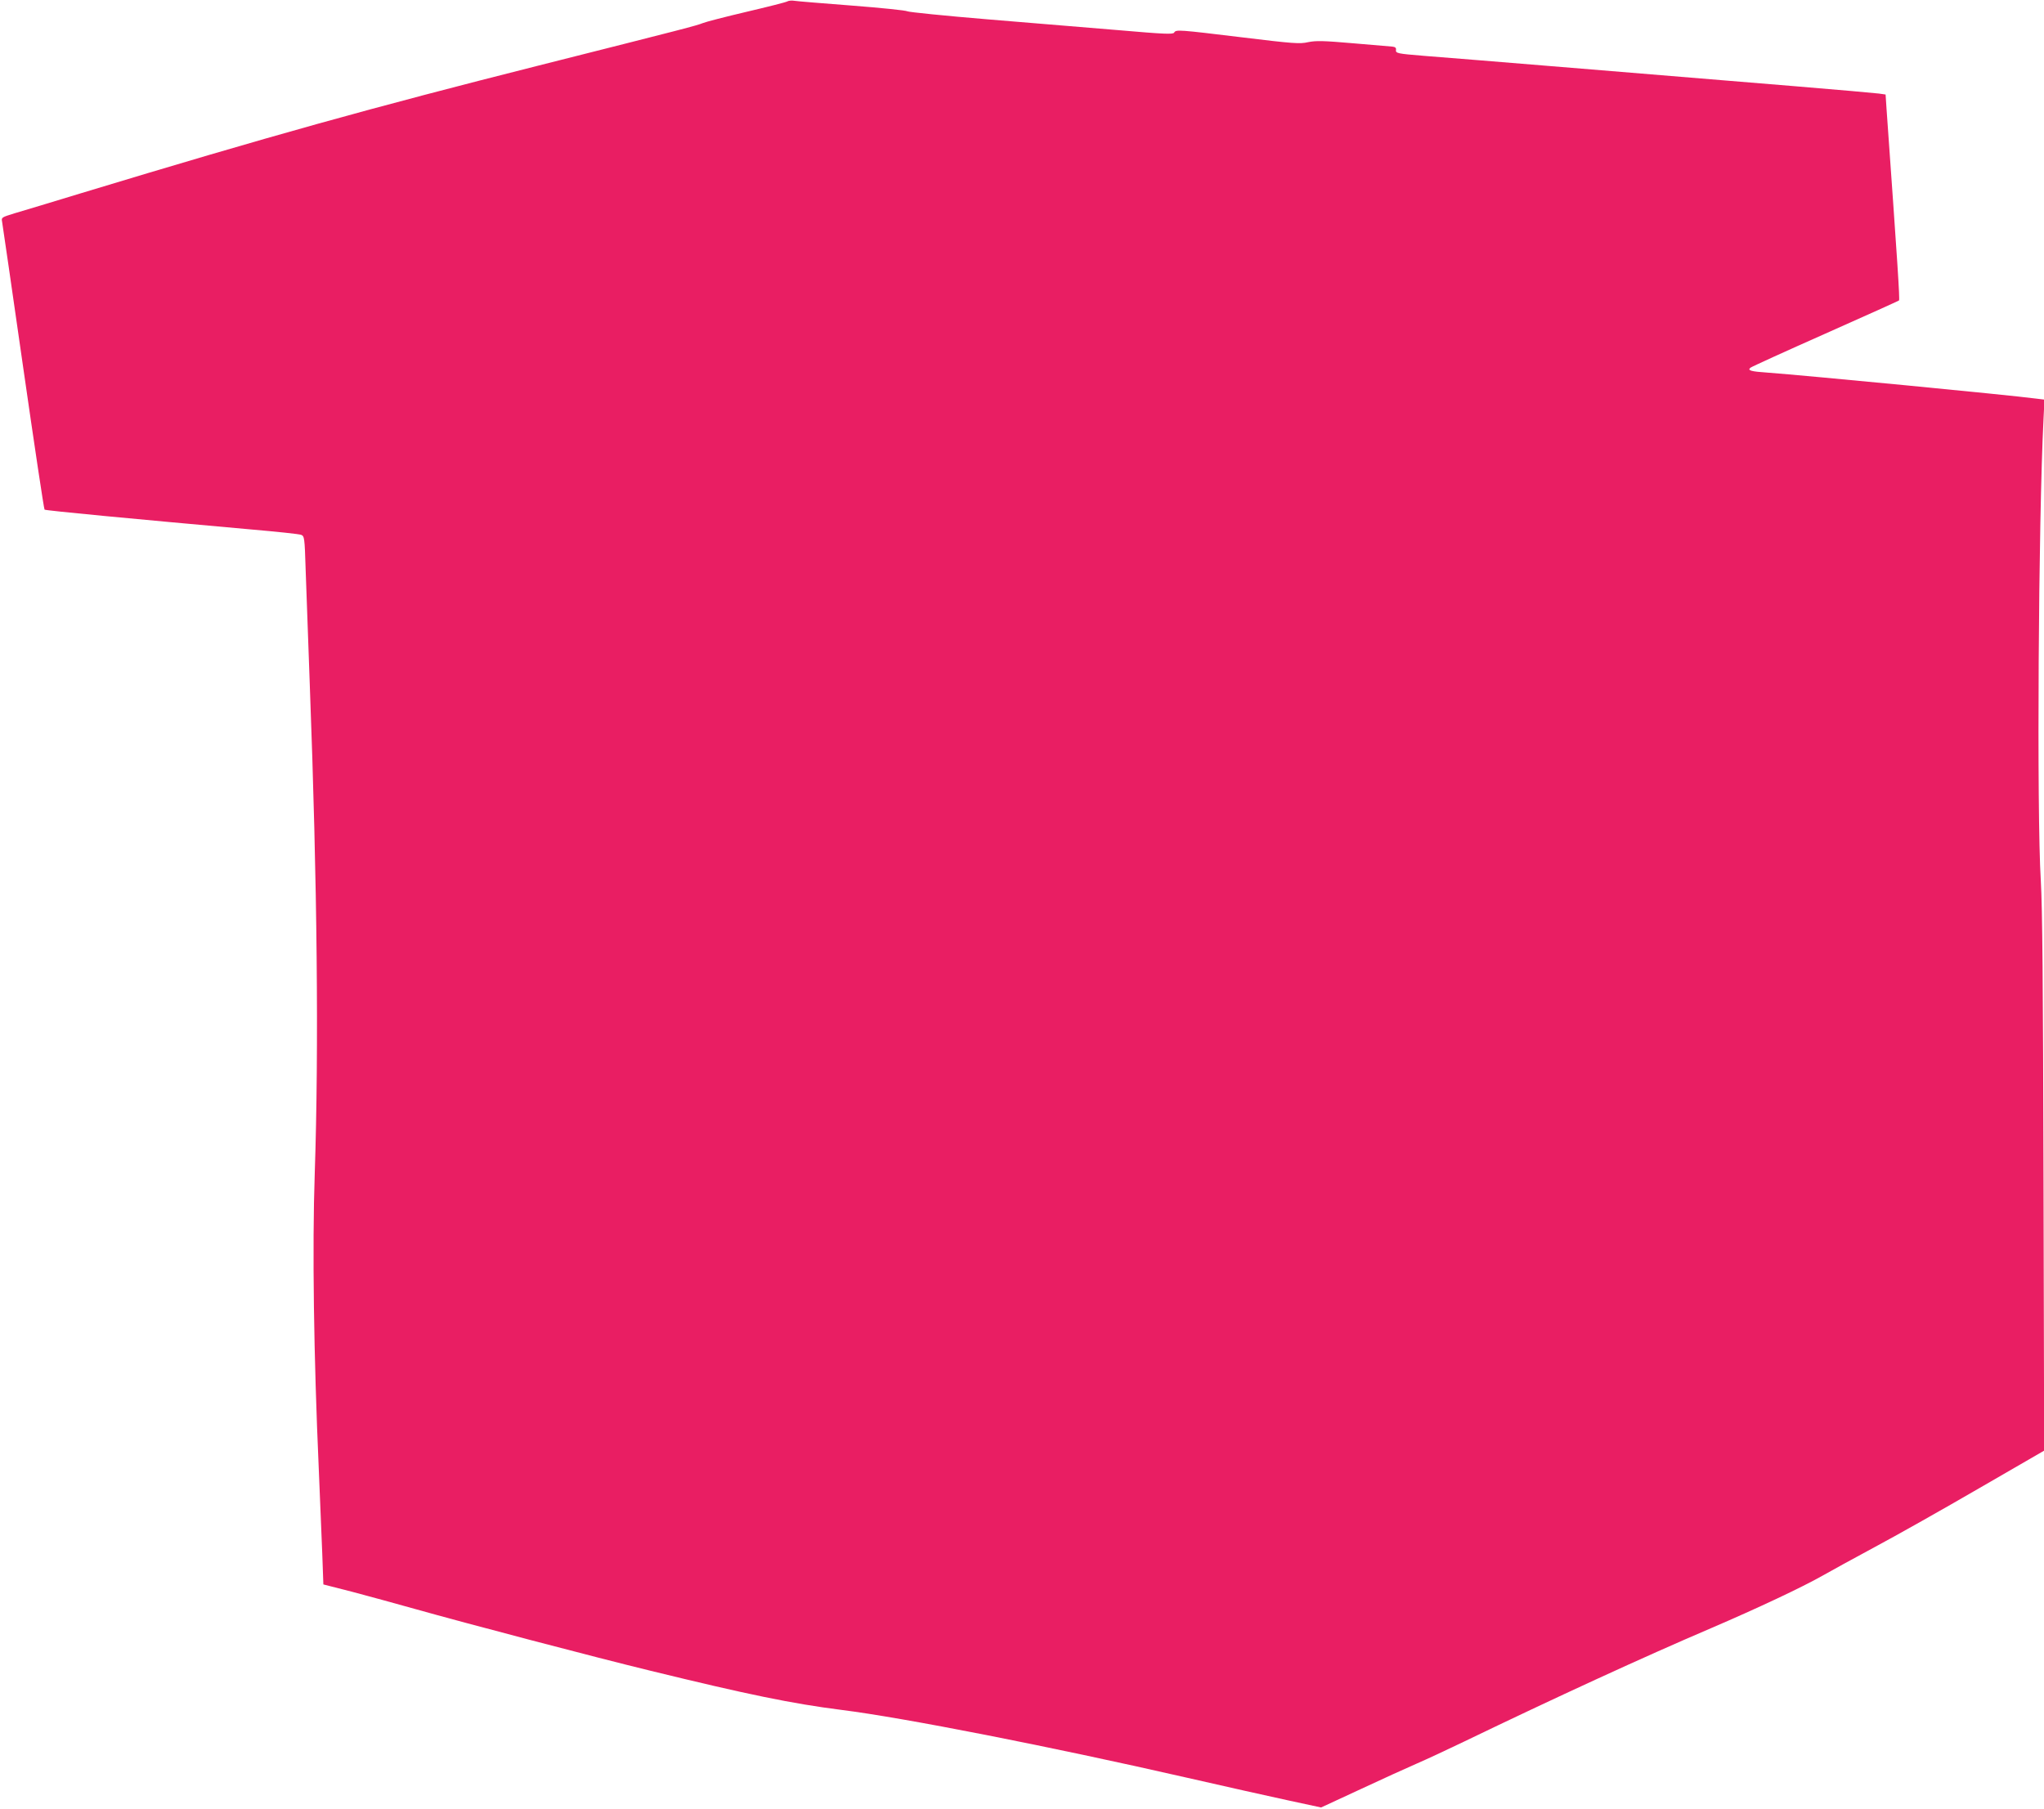
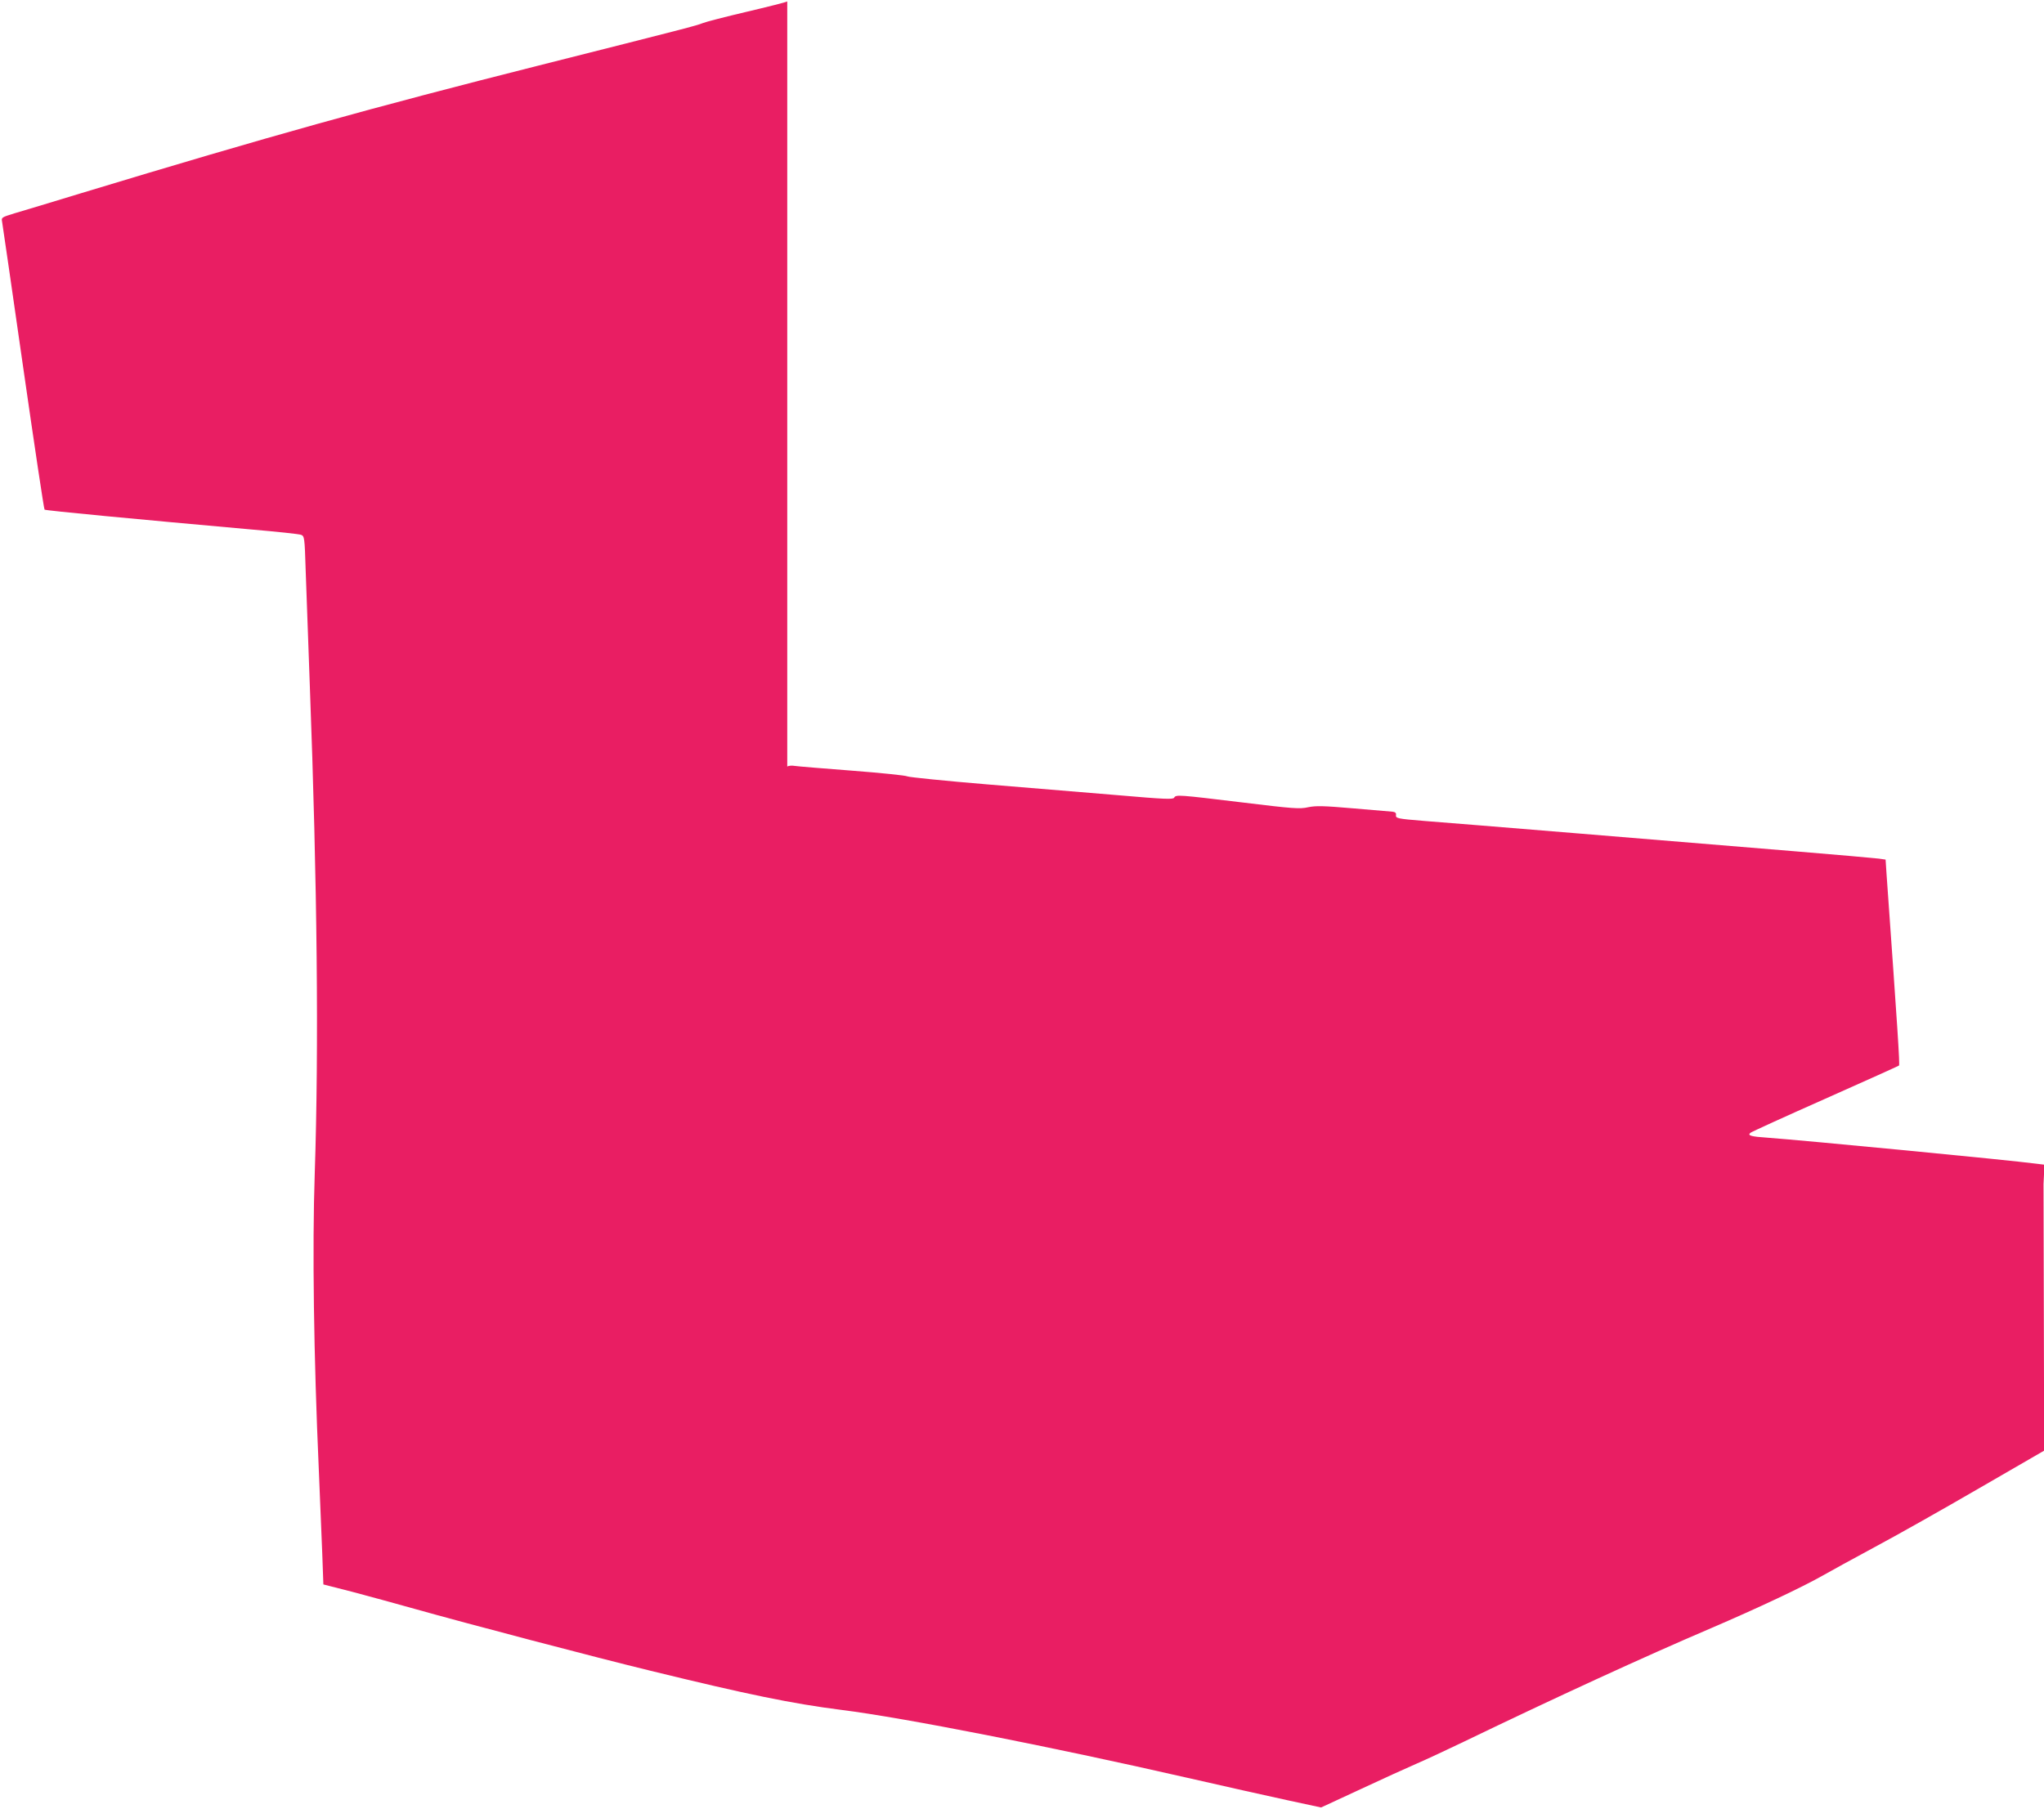
<svg xmlns="http://www.w3.org/2000/svg" version="1.0" width="1280pt" height="1133pt" viewBox="0 0 1280 1133" preserveAspectRatio="xMidYMid meet">
  <g transform="translate(0,1133) scale(0.1,-0.1)" fill="#e91e63" stroke="none">
-     <path d="M4930 11321 c-8 -5 -123 -34 -255 -65 -132 -31 -256 -63 -275 -71 -40 -16 -98 -31 -1025 -265 -1057 -267 -1682 -441 -2870 -801 -181 -55 -368 -112 -414 -125 -81 -25 -83 -26 -78 -52 3 -15 62 -425 132 -912 70 -487 130 -888 134 -892 5 -6 565 -59 1291 -124 162 -14 305 -29 316 -34 20 -8 22 -17 28 -217 4 -114 16 -440 26 -723 47 -1253 57 -2276 31 -3060 -16 -464 -6 -1149 25 -1845 8 -187 18 -427 22 -534 l7 -195 180 -46 c99 -26 277 -75 395 -108 316 -89 1129 -303 1475 -387 601 -147 886 -206 1195 -245 385 -48 1307 -229 2165 -425 231 -53 514 -116 629 -141 l209 -45 246 114 c135 63 293 135 351 160 58 25 191 87 295 137 574 277 1131 533 1550 712 291 125 568 255 702 331 43 25 188 104 323 177 135 72 429 238 653 368 l408 236 -4 1670 c-3 1280 -7 1725 -17 1901 -26 419 -15 2264 17 2891 l6 121 -49 6 c-182 24 -1454 146 -1684 163 -106 7 -129 14 -108 31 7 6 218 102 468 213 250 111 458 205 462 208 6 6 -9 228 -78 1199 l-6 91 -42 6 c-22 3 -259 24 -526 46 -267 22 -867 71 -1335 110 -467 38 -911 75 -985 80 -171 14 -181 16 -178 38 2 12 -5 18 -22 20 -14 1 -125 11 -247 21 -185 16 -232 17 -281 7 -52 -12 -93 -9 -413 30 -397 48 -415 50 -426 30 -7 -12 -59 -10 -348 15 -187 15 -557 46 -822 68 -265 22 -490 45 -500 50 -10 6 -166 22 -348 36 -181 14 -343 27 -360 30 -16 3 -37 1 -45 -4z" />
+     <path d="M4930 11321 c-8 -5 -123 -34 -255 -65 -132 -31 -256 -63 -275 -71 -40 -16 -98 -31 -1025 -265 -1057 -267 -1682 -441 -2870 -801 -181 -55 -368 -112 -414 -125 -81 -25 -83 -26 -78 -52 3 -15 62 -425 132 -912 70 -487 130 -888 134 -892 5 -6 565 -59 1291 -124 162 -14 305 -29 316 -34 20 -8 22 -17 28 -217 4 -114 16 -440 26 -723 47 -1253 57 -2276 31 -3060 -16 -464 -6 -1149 25 -1845 8 -187 18 -427 22 -534 l7 -195 180 -46 c99 -26 277 -75 395 -108 316 -89 1129 -303 1475 -387 601 -147 886 -206 1195 -245 385 -48 1307 -229 2165 -425 231 -53 514 -116 629 -141 l209 -45 246 114 c135 63 293 135 351 160 58 25 191 87 295 137 574 277 1131 533 1550 712 291 125 568 255 702 331 43 25 188 104 323 177 135 72 429 238 653 368 l408 236 -4 1670 l6 121 -49 6 c-182 24 -1454 146 -1684 163 -106 7 -129 14 -108 31 7 6 218 102 468 213 250 111 458 205 462 208 6 6 -9 228 -78 1199 l-6 91 -42 6 c-22 3 -259 24 -526 46 -267 22 -867 71 -1335 110 -467 38 -911 75 -985 80 -171 14 -181 16 -178 38 2 12 -5 18 -22 20 -14 1 -125 11 -247 21 -185 16 -232 17 -281 7 -52 -12 -93 -9 -413 30 -397 48 -415 50 -426 30 -7 -12 -59 -10 -348 15 -187 15 -557 46 -822 68 -265 22 -490 45 -500 50 -10 6 -166 22 -348 36 -181 14 -343 27 -360 30 -16 3 -37 1 -45 -4z" />
  </g>
</svg>